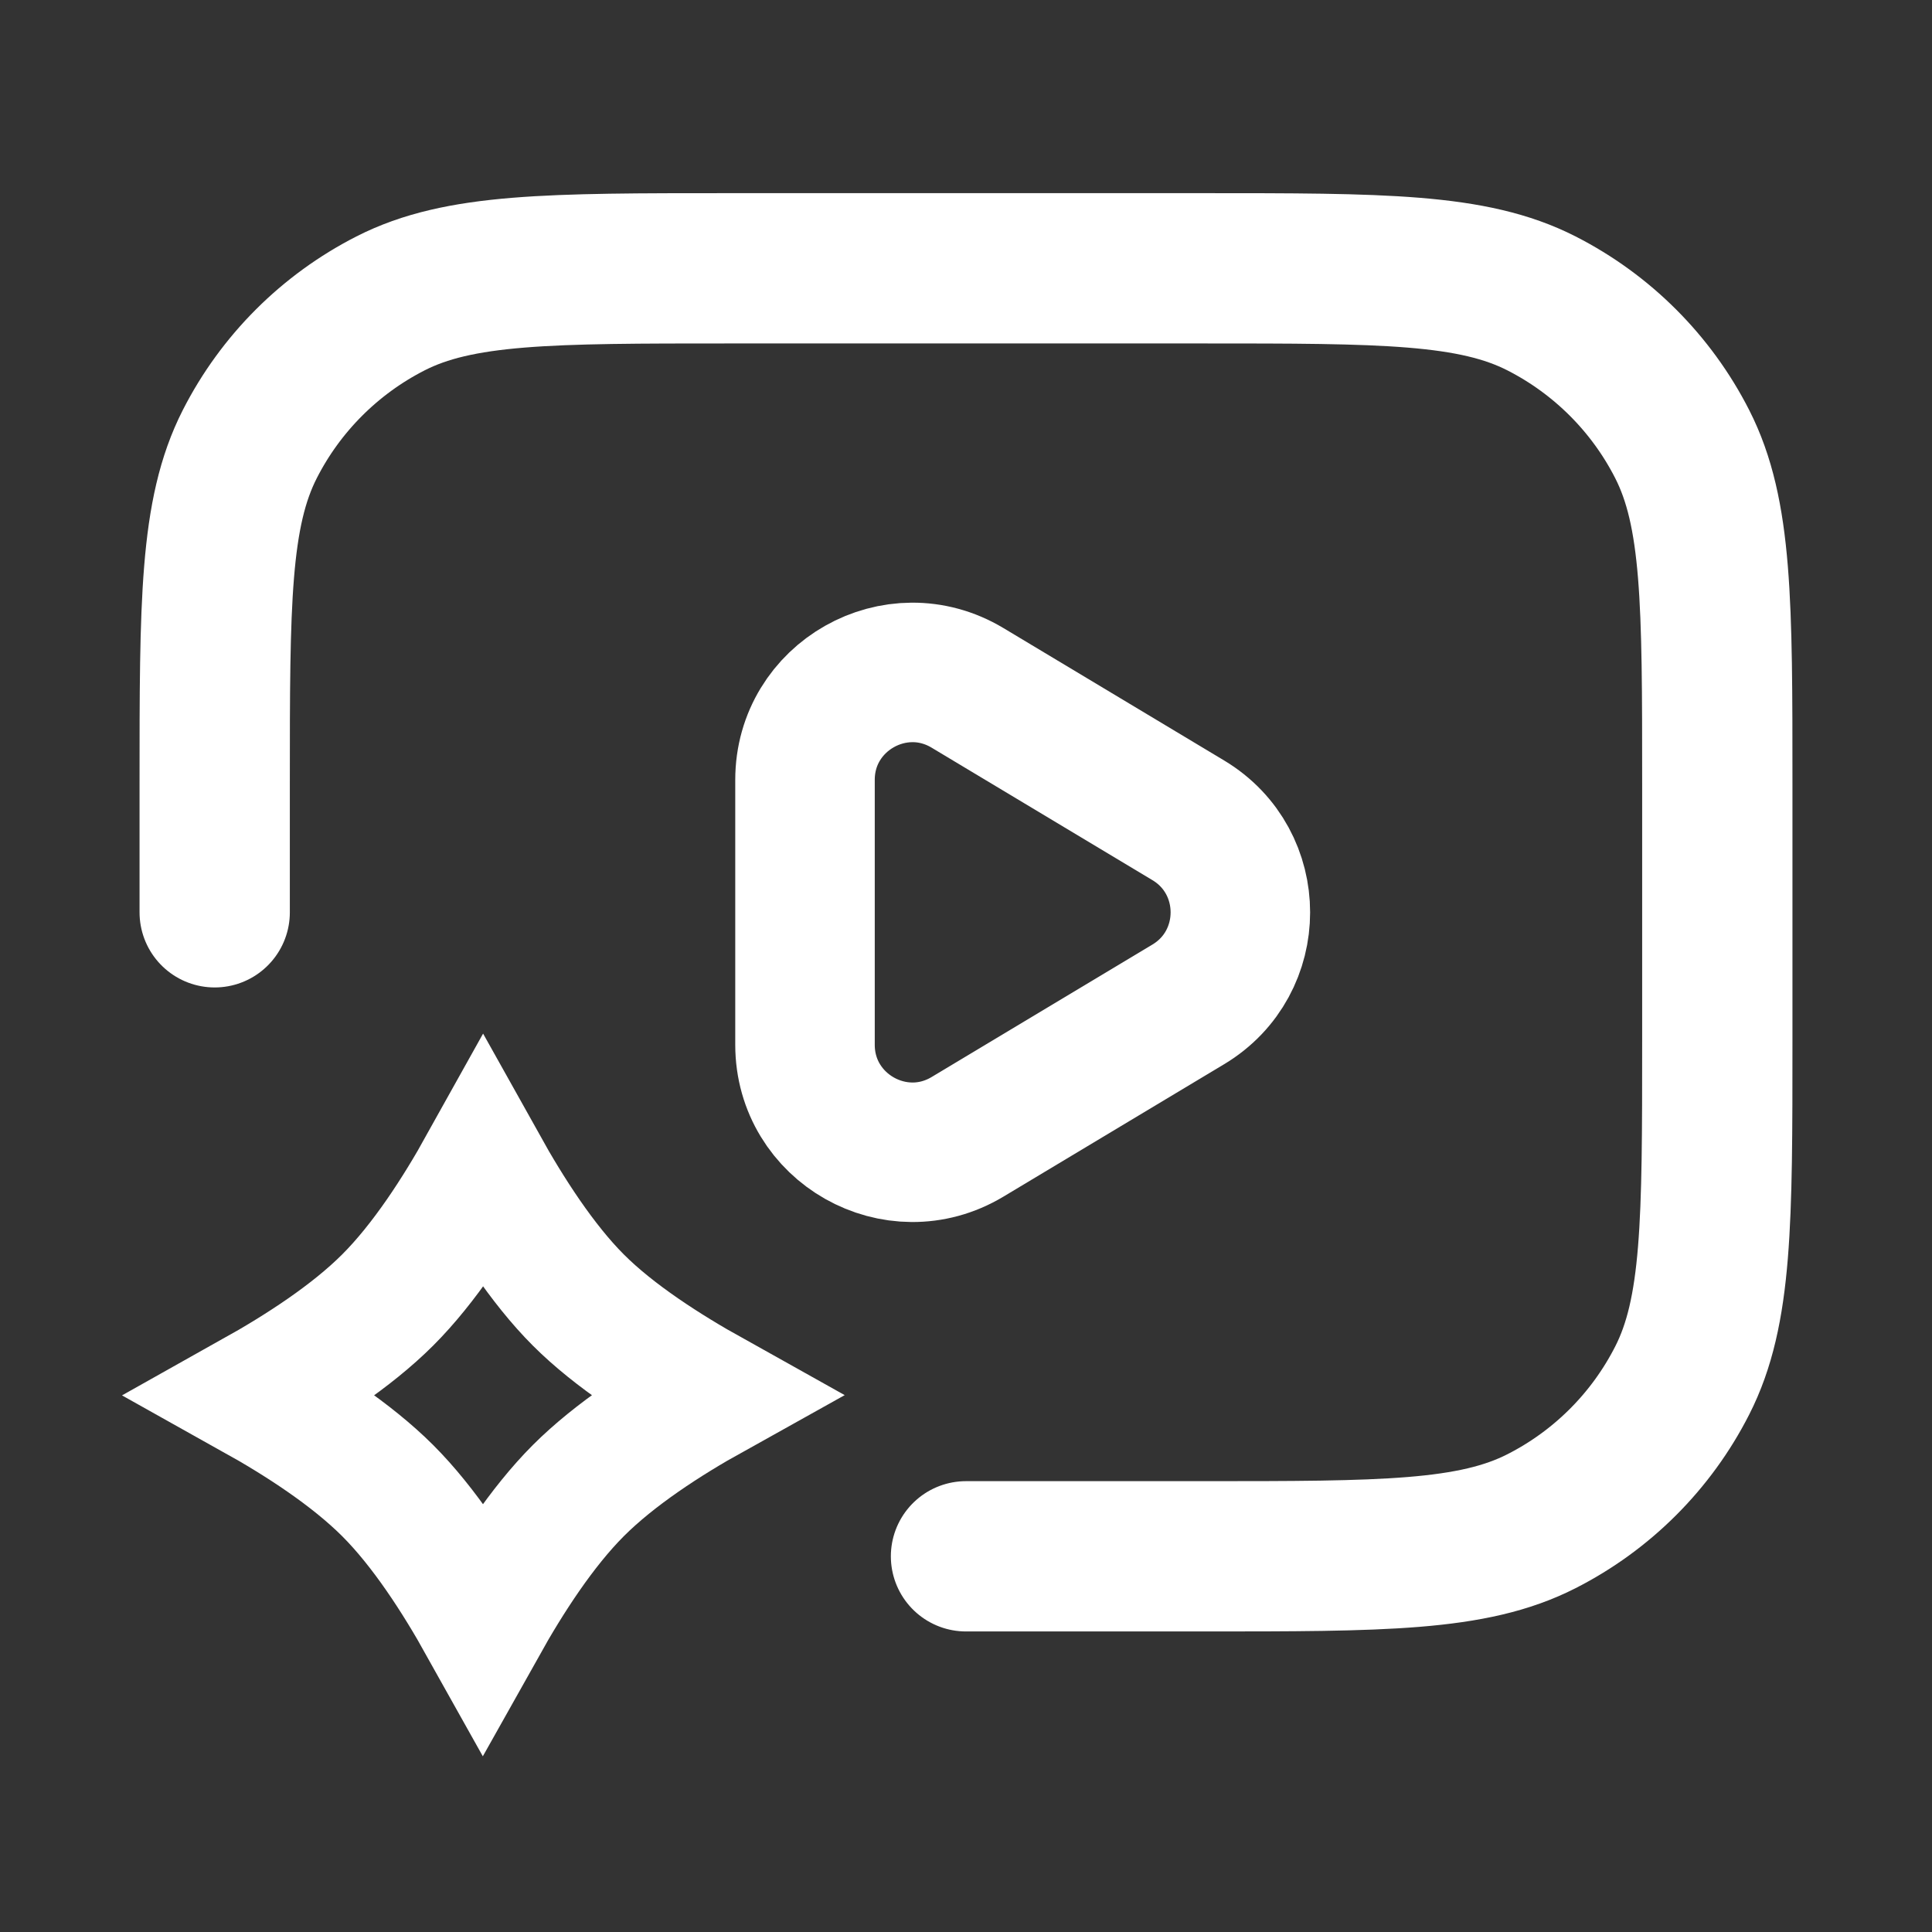
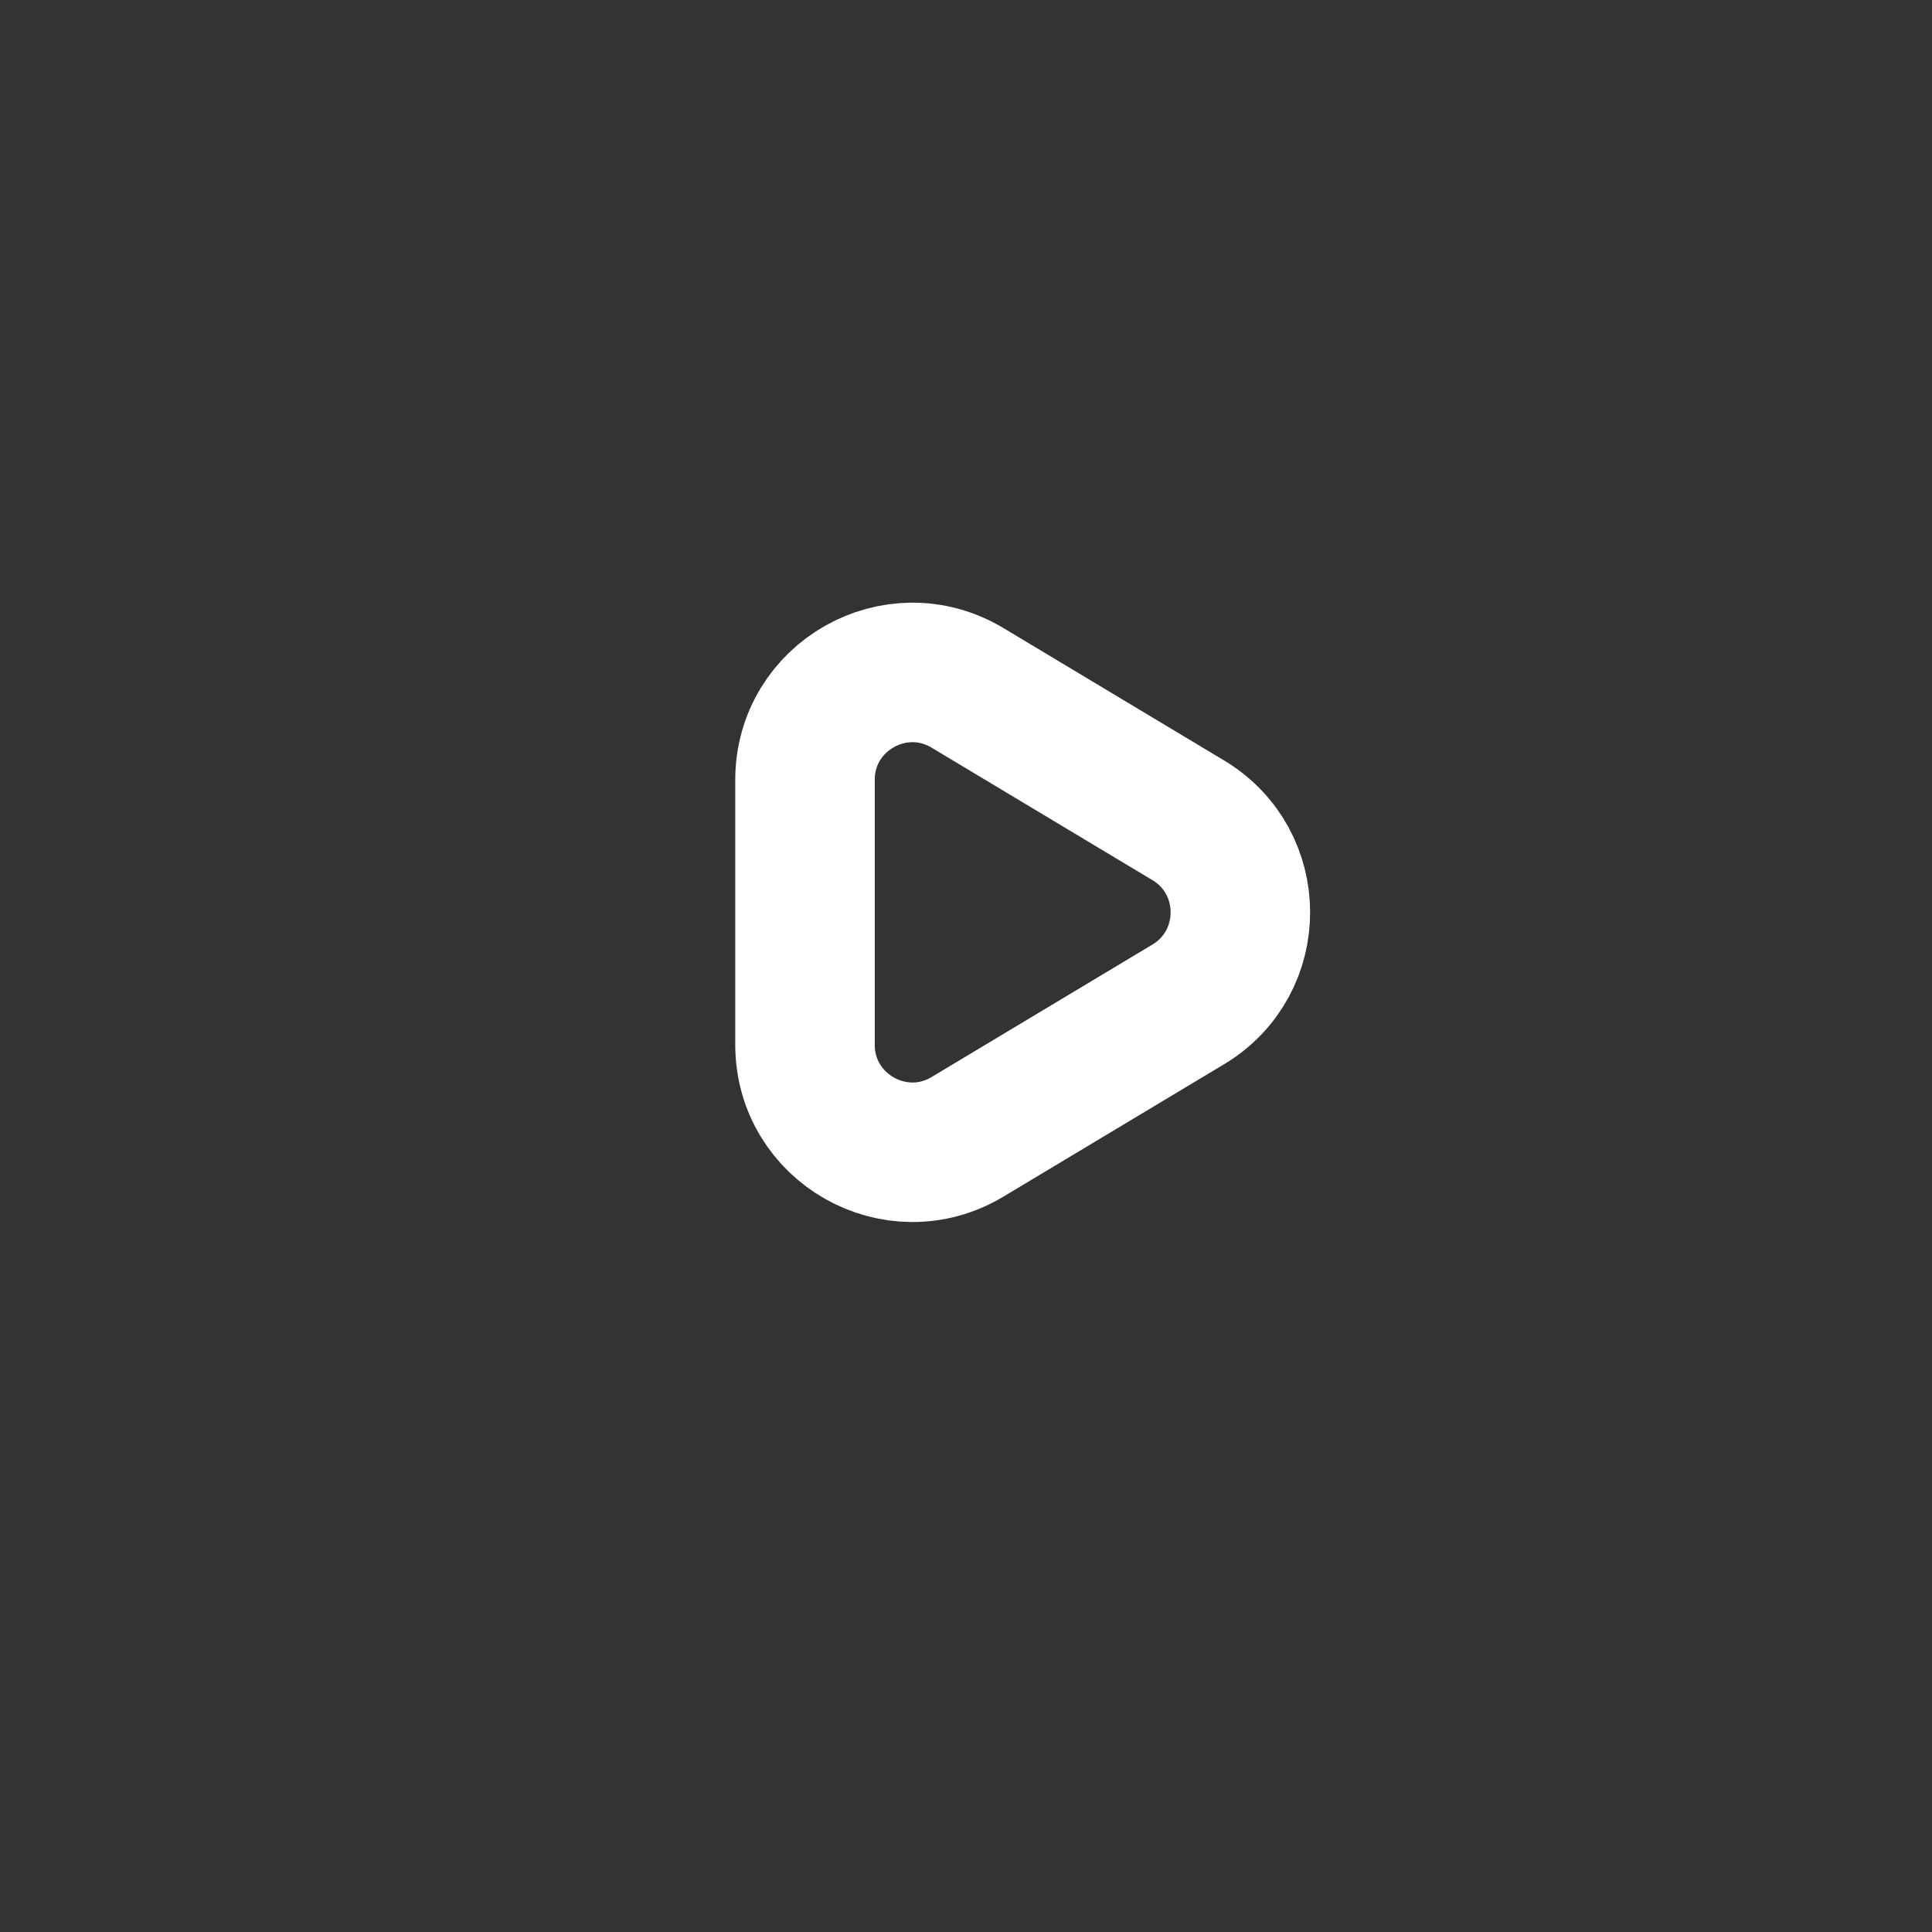
<svg xmlns="http://www.w3.org/2000/svg" width="24" height="24" viewBox="0 0 24 24" fill="none">
  <rect x="0" y="0" width="24" height="24" fill="#333333" stroke="none" />
-   <path d="M2.667 11.333V9.733C2.667 7.493 2.667 6.373 3.103 5.517C3.486 4.765 4.098 4.153 4.851 3.769C5.706 3.333 6.826 3.333 9.067 3.333H14.933C17.174 3.333 18.294 3.333 19.149 3.769C19.902 4.153 20.514 4.765 20.897 5.517C21.333 6.373 21.333 7.493 21.333 9.733V12.933C21.333 15.174 21.333 16.294 20.897 17.149C20.514 17.902 19.902 18.514 19.149 18.897C18.294 19.333 17.174 19.333 14.933 19.333H12" stroke="white" stroke-width="1.867" stroke-linecap="round" />
-   <path d="M10 12.978V9.688C10 8.652 11.131 8.012 12.019 8.545L14.761 10.19C15.624 10.708 15.624 11.959 14.761 12.477L12.019 14.122C11.131 14.655 10 14.015 10 12.978Z" stroke="white" stroke-width="1.733" stroke-linecap="round" />
-   <path d="M6.002 14.483C6.324 15.06 6.736 15.701 7.184 16.149C7.631 16.597 8.273 17.008 8.85 17.33C8.277 17.649 7.64 18.061 7.184 18.517C6.729 18.973 6.319 19.608 5.999 20.179C5.68 19.608 5.271 18.972 4.816 18.517C4.36 18.062 3.725 17.652 3.154 17.333C3.725 17.013 4.361 16.604 4.816 16.149C5.272 15.693 5.683 15.056 6.002 14.483Z" stroke="white" stroke-width="1.6" stroke-linecap="round" />
+   <path d="M10 12.978V9.688C10 8.652 11.131 8.012 12.019 8.545L14.761 10.19C15.624 10.708 15.624 11.959 14.761 12.477L12.019 14.122C11.131 14.655 10 14.015 10 12.978" stroke="white" stroke-width="1.733" stroke-linecap="round" />
</svg>